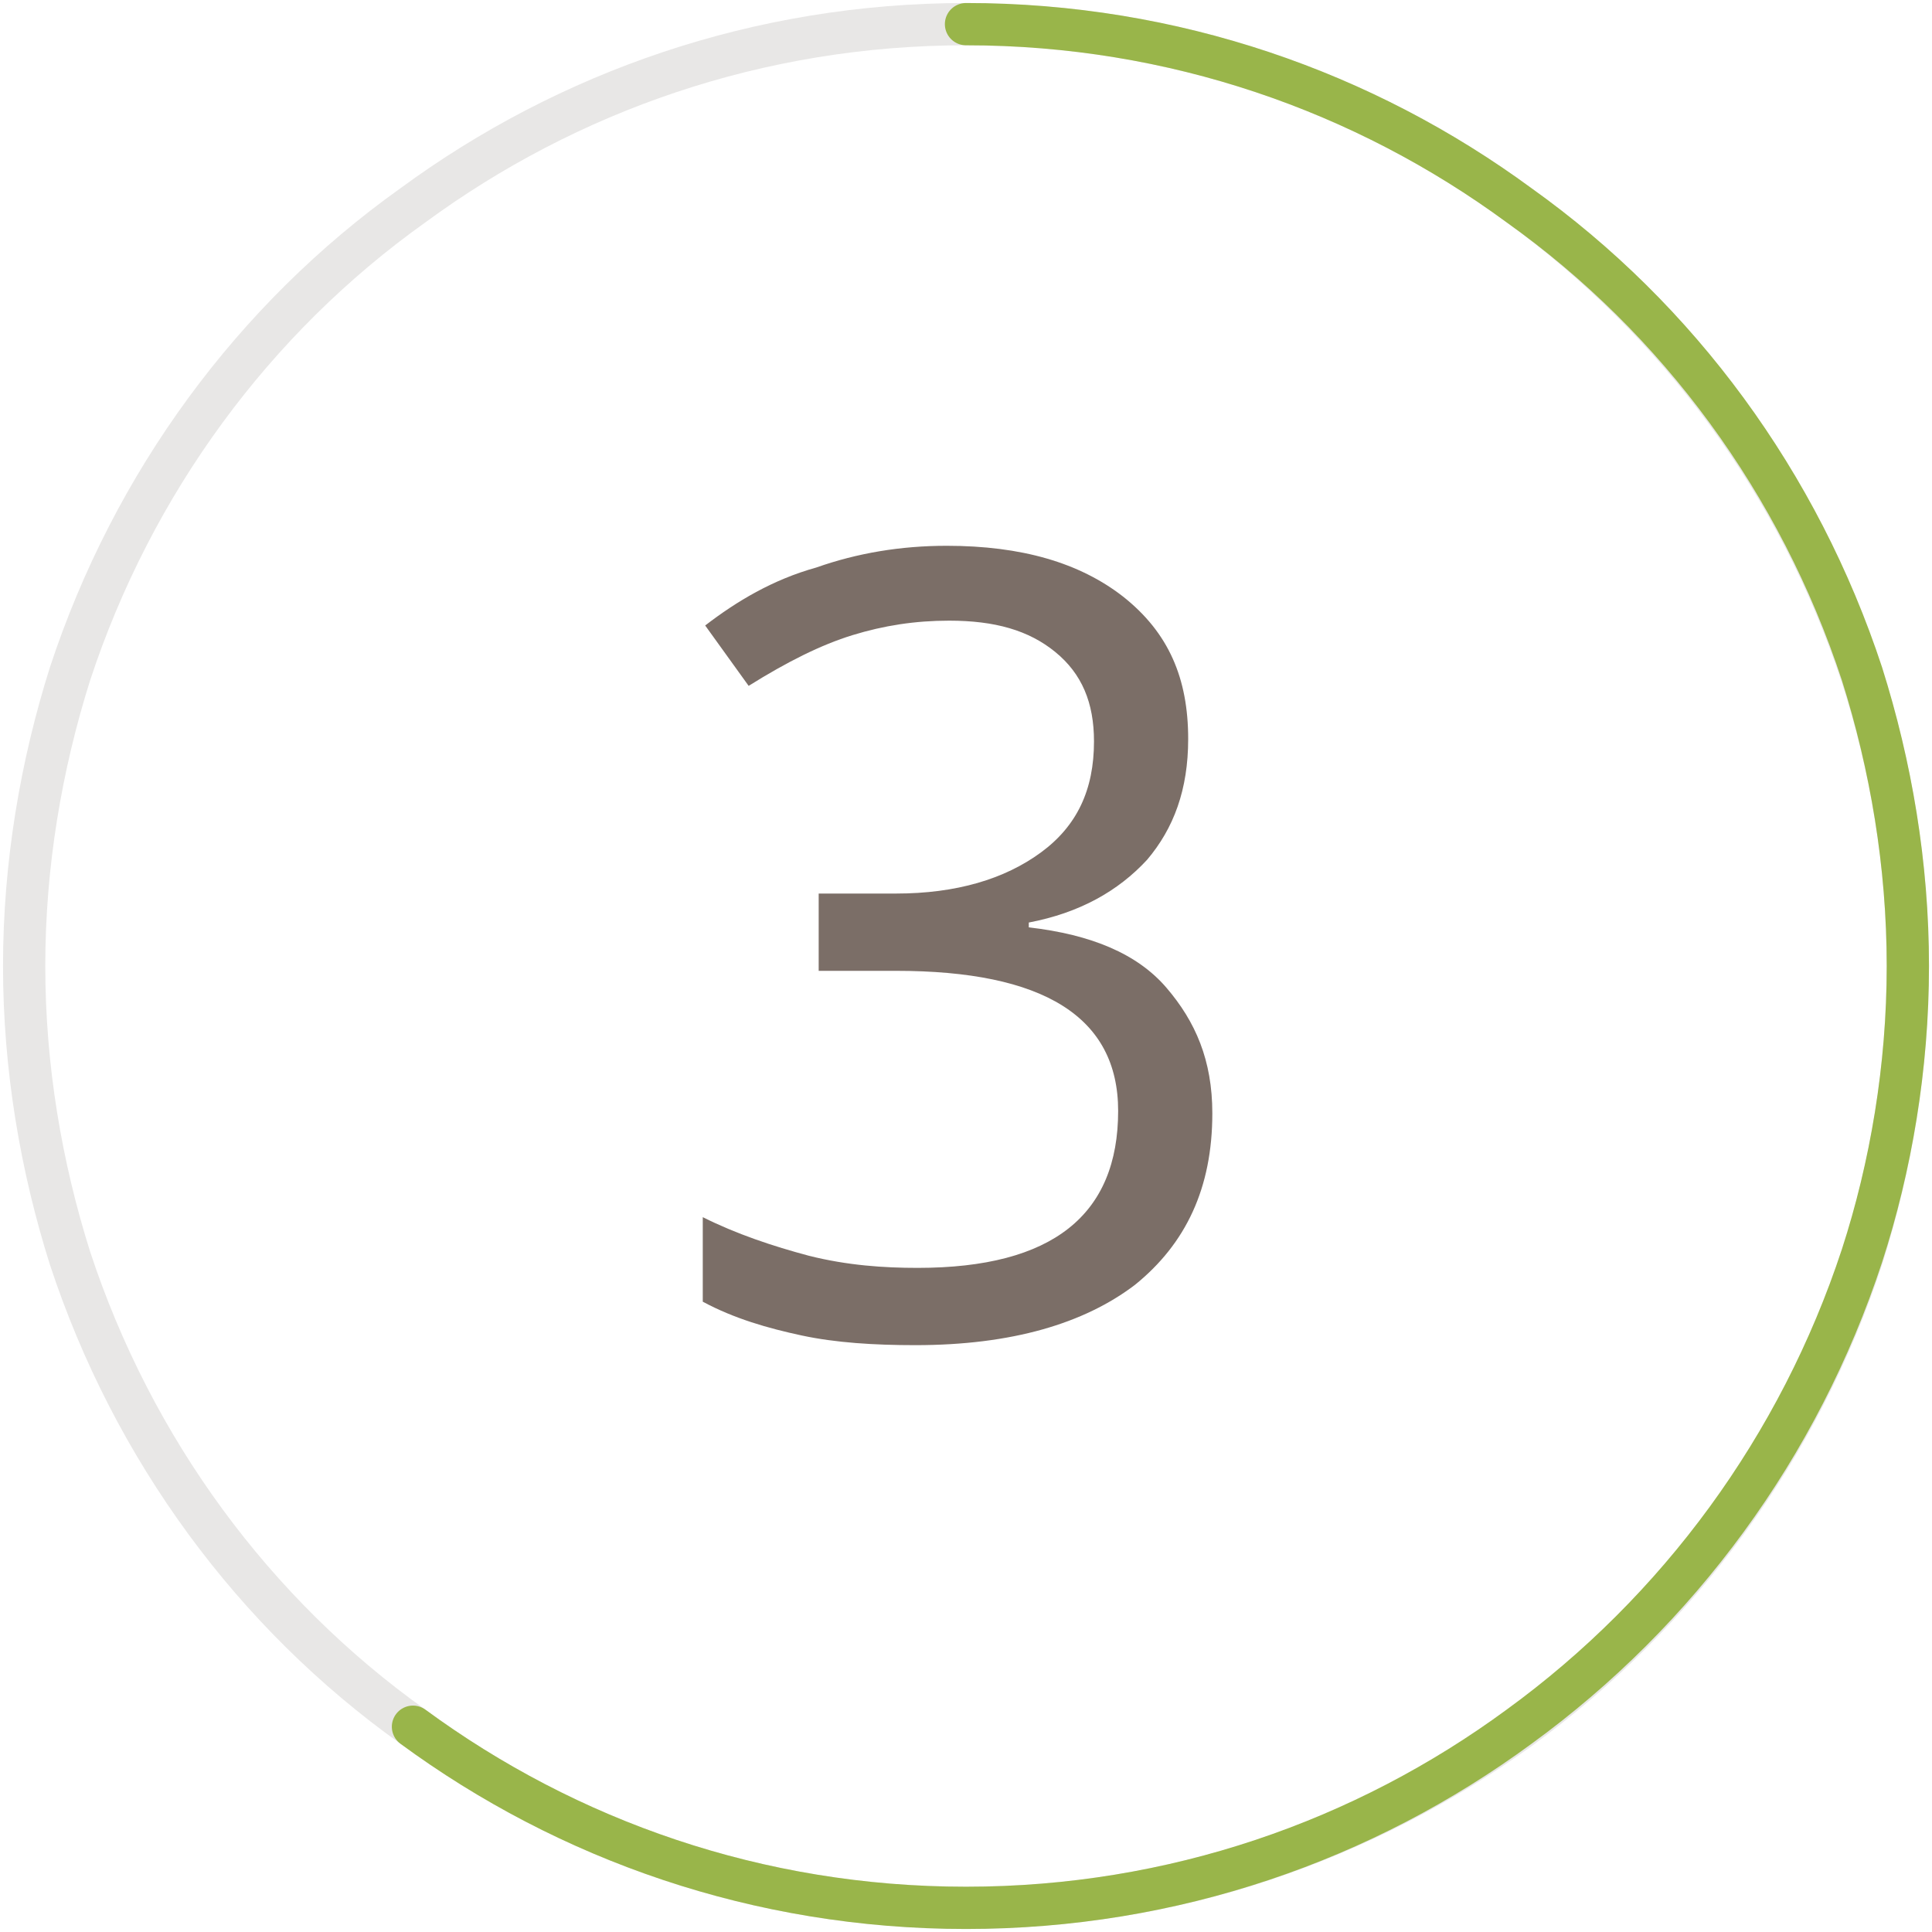
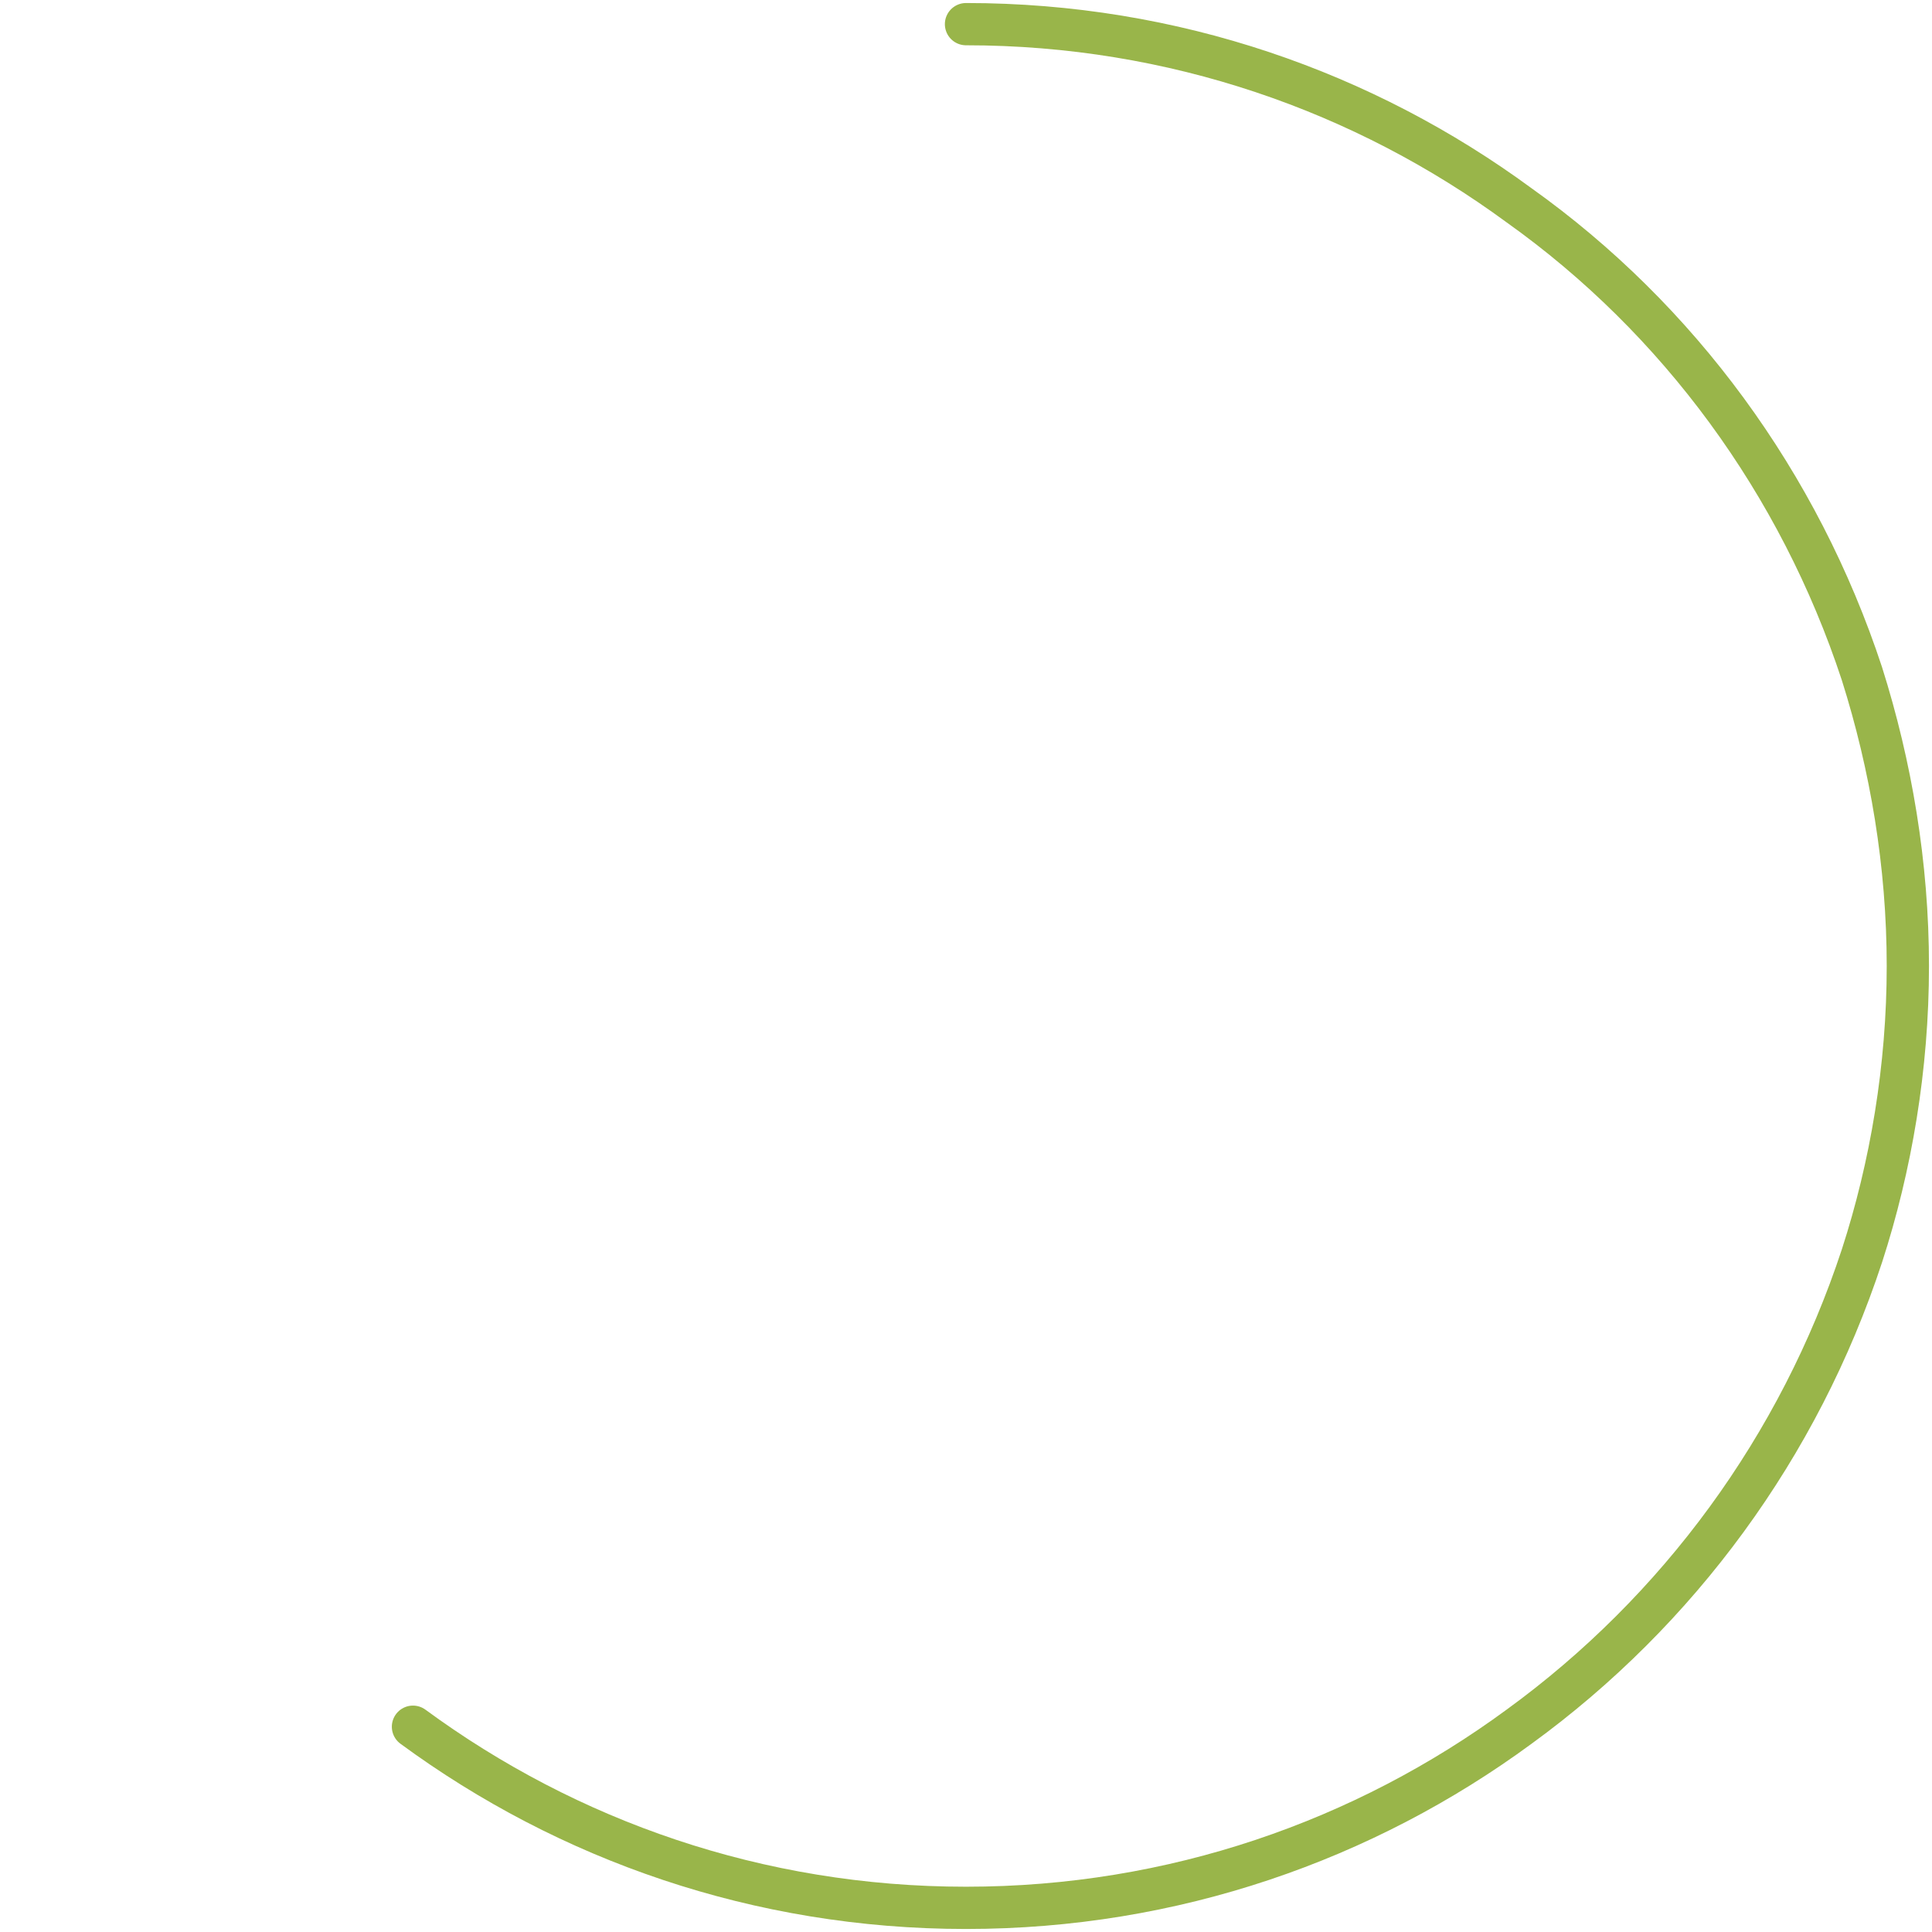
<svg xmlns="http://www.w3.org/2000/svg" version="1.1" id="Layer_1" x="0px" y="0px" viewBox="0 0 80 80" style="enable-background:new 0 0 80 80;" xml:space="preserve">
  <style type="text/css">
	.st0{fill:none;stroke:#E8E7E6;stroke-width:1.75;stroke-miterlimit:10;}
	.st1{fill:none;stroke:#99B54A;stroke-width:1.75;stroke-linecap:round;stroke-linejoin:round;stroke-miterlimit:10;}
	.st2{fill:#7B6E67;}
</style>
  <title>grasslands-dental-care-invisalign-treatment-number-icons-master</title>
  <g>
-     <path class="st0" d="M2.9,27.9C5.5,20,10.5,13.2,17.1,8.5C23.5,3.8,31.4,1,40,1c8.6,0,16.5,2.8,22.9,7.5   c6.6,4.8,11.6,11.6,14.2,19.5C78.3,31.7,79,35.8,79,40s-0.7,8.3-1.9,12.1c-2.6,7.9-7.6,14.7-14.2,19.5C56.5,76.2,48.6,79,40,79   c-8.6,0-16.5-2.8-22.9-7.5C10.5,66.8,5.5,60,2.9,52.1C1.7,48.3,1,44.2,1,40S1.7,31.7,2.9,27.9z" />
    <path class="st1" d="M17.1,71.5C23.5,76.2,31.4,79,40,79c8.6,0,16.5-2.8,22.9-7.5c6.6-4.8,11.6-11.6,14.2-19.5   C78.3,48.3,79,44.2,79,40s-0.7-8.3-1.9-12.1C74.5,20,69.5,13.2,62.9,8.5C56.5,3.8,48.6,1,40,1" />
    <g>
-       <path class="st2" d="M49.2,30.6c0,2.1-0.6,3.7-1.7,5c-1.2,1.3-2.8,2.2-4.9,2.6v0.2c2.6,0.3,4.5,1.1,5.7,2.5s1.9,3,1.9,5.2    c0,3.1-1.1,5.4-3.2,7.1c-2.1,1.6-5.1,2.5-9.1,2.5c-1.7,0-3.3-0.1-4.7-0.4c-1.4-0.3-2.8-0.7-4.1-1.4v-3.5c1.4,0.7,2.9,1.2,4.4,1.6    c1.6,0.4,3.1,0.5,4.5,0.5c5.6,0,8.3-2.2,8.3-6.5c0-3.9-3.1-5.8-9.2-5.8h-3.2V37h3.2c2.5,0,4.5-0.6,6-1.7c1.5-1.1,2.2-2.6,2.2-4.6    c0-1.6-0.5-2.8-1.6-3.7c-1.1-0.9-2.5-1.3-4.4-1.3c-1.4,0-2.7,0.2-4,0.6s-2.7,1.1-4.3,2.1l-1.8-2.5c1.3-1,2.8-1.9,4.6-2.4    c1.7-0.6,3.5-0.9,5.4-0.9c3.1,0,5.5,0.7,7.3,2.1C48.4,26.2,49.2,28.1,49.2,30.6z" />
-     </g>
+       </g>
  </g>
</svg>